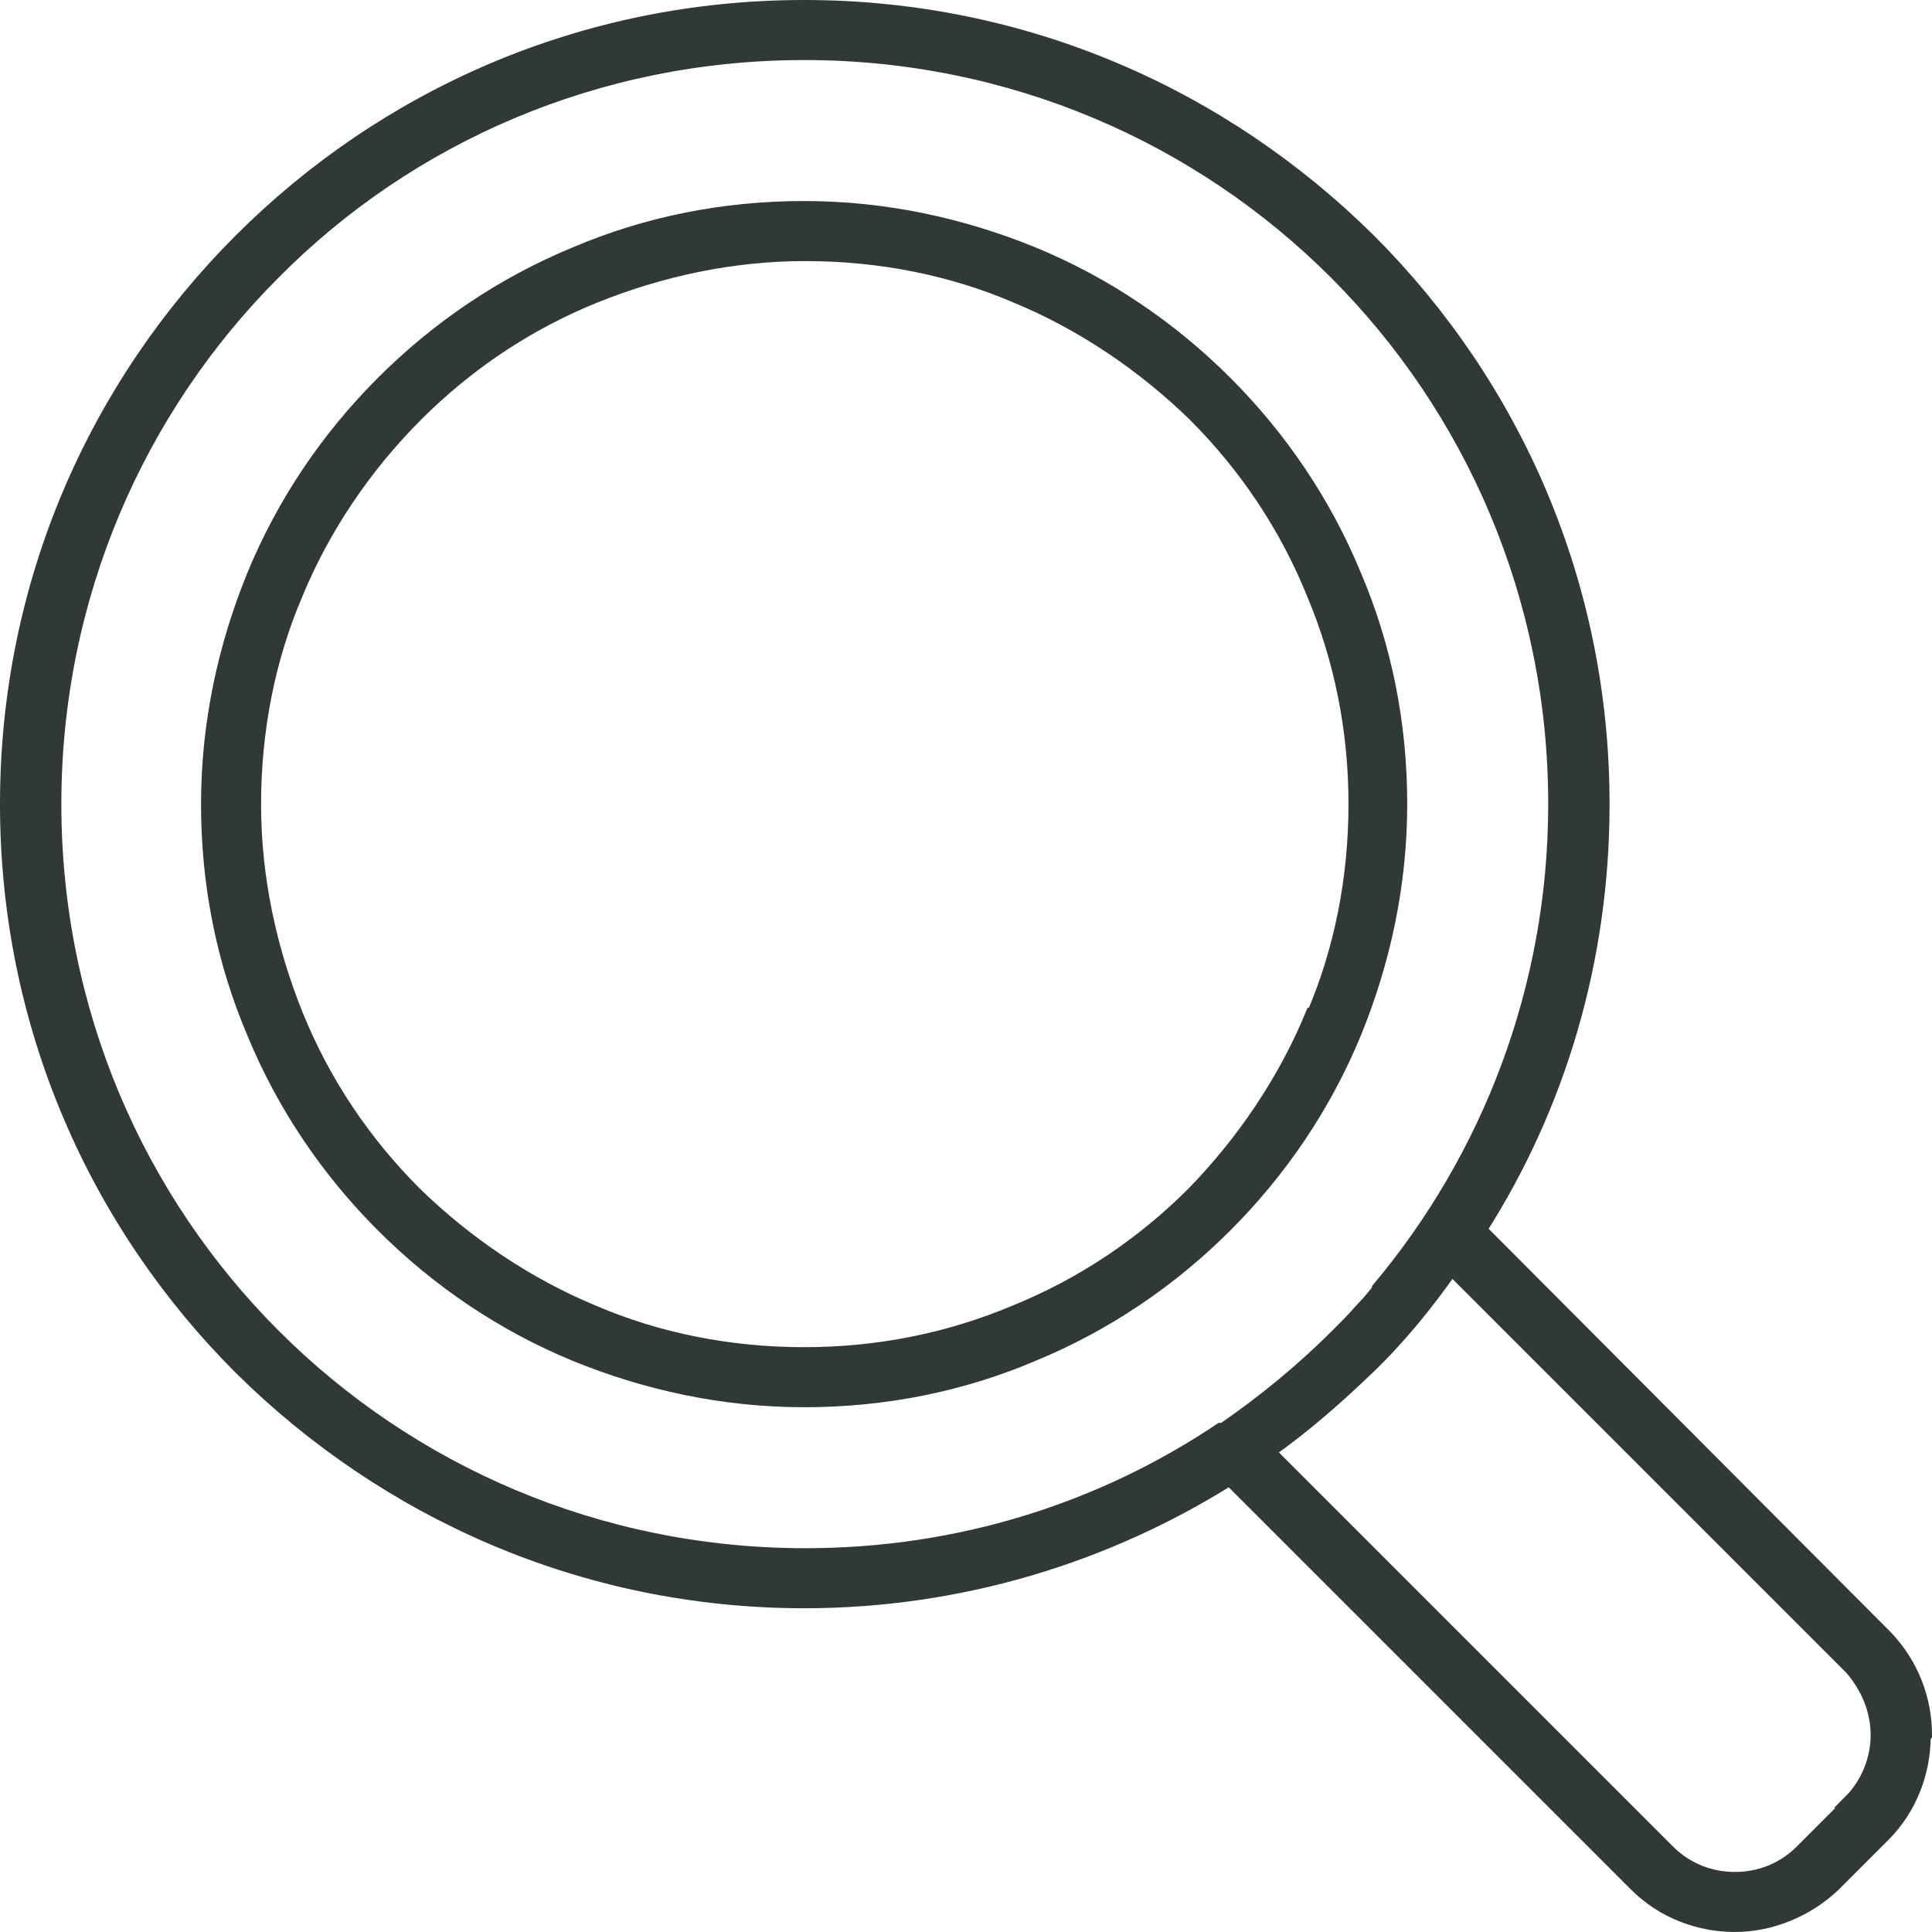
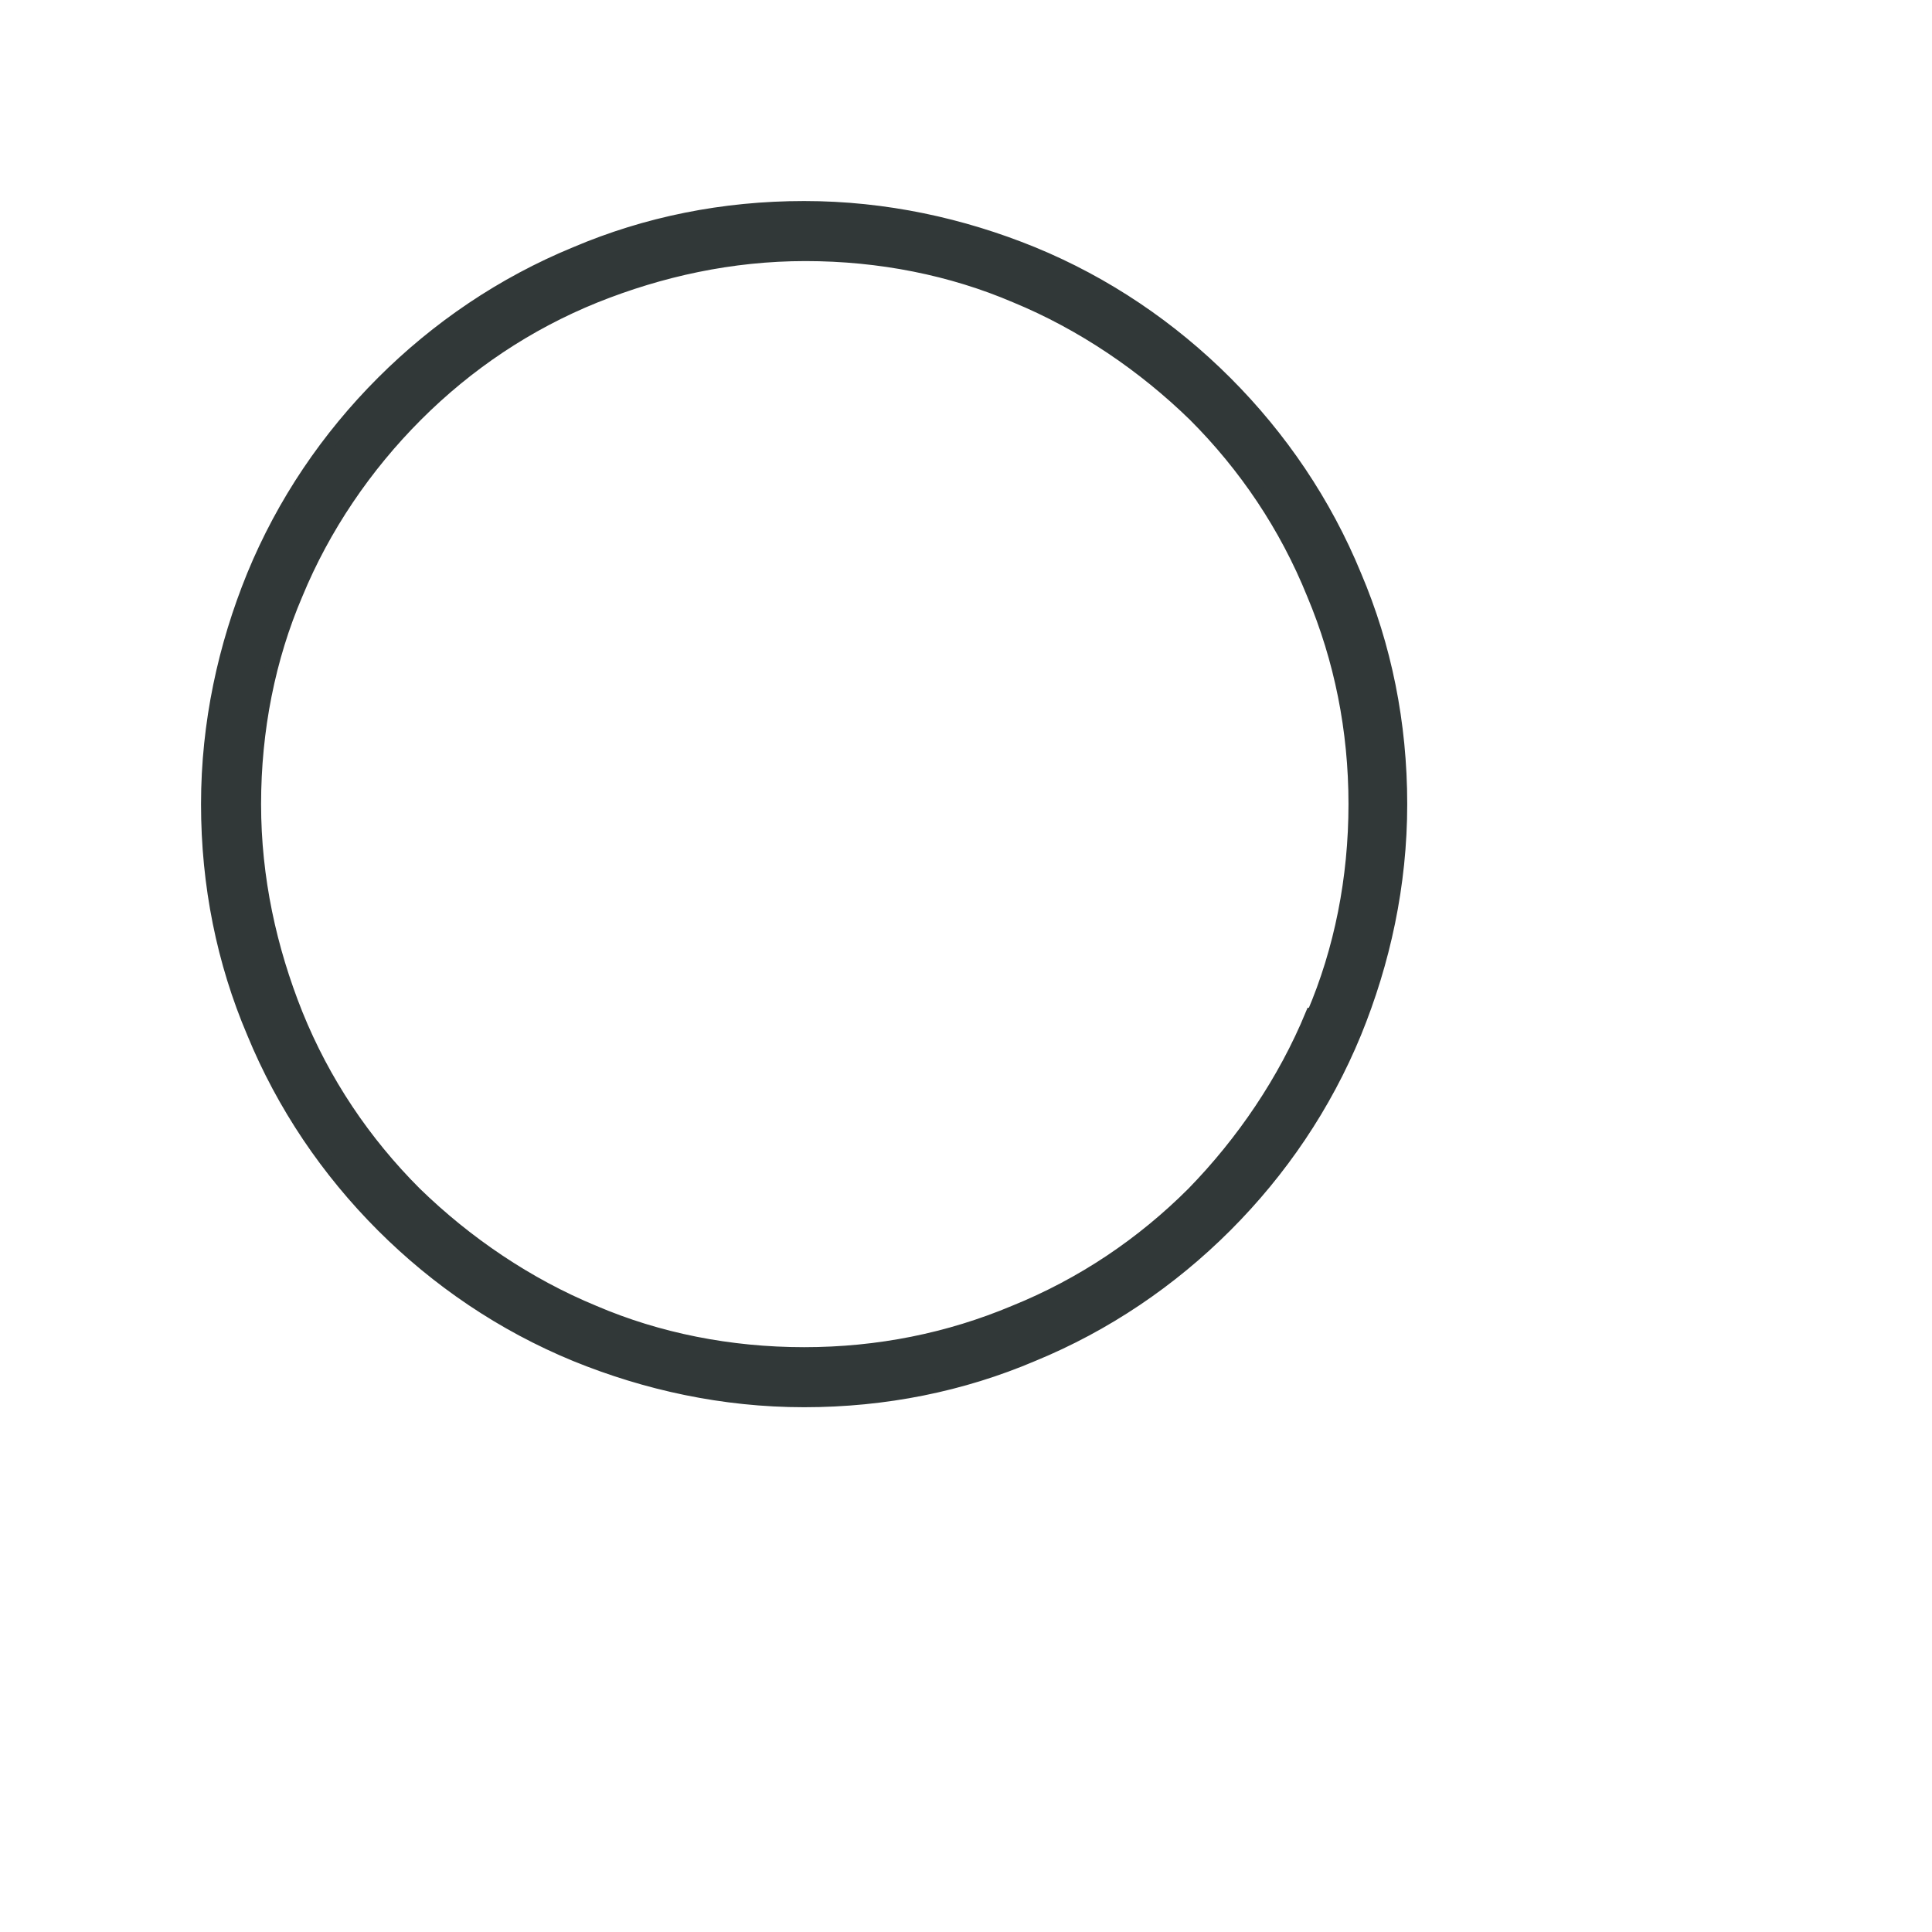
<svg xmlns="http://www.w3.org/2000/svg" id="Calque_1" data-name="Calque 1" viewBox="0 0 14.8 14.8">
  <defs>
    <style>
      .cls-1 {
        fill: #313838;
        stroke: #313838;
        stroke-miterlimit: 10;
        stroke-width: .1px;
      }
    </style>
  </defs>
-   <path class="cls-1" d="M14.75,13.29c0-.27-.1-.54-.3-.75h0s-3.11-3.12-3.11-3.12c.6-.94.94-2.06.94-3.26,0-1.69-.68-3.21-1.79-4.32C9.37.73,7.85.05,6.16.05S2.95.73,1.84,1.84C.73,2.95.05,4.47.05,6.16s.68,3.21,1.79,4.32c1.11,1.1,2.63,1.79,4.32,1.79,1.2,0,2.32-.35,3.26-.94l3.11,3.11h0c.21.21.49.31.76.31s.55-.11.76-.31l.38-.38h0,0c.21-.21.31-.49.31-.76ZM9.35,10.95h0s0,0,0,0h0s0,0,0,0c-.91.61-2,.96-3.18.96-1.59,0-3.03-.64-4.07-1.68-1.04-1.04-1.68-2.48-1.68-4.07s.64-3.03,1.68-4.07C3.13,1.05,4.57.41,6.16.41s3.03.64,4.07,1.68c1.04,1.04,1.68,2.48,1.68,4.07,0,1.41-.51,2.71-1.35,3.71h0s0,.01,0,.01c-.04.05-.08.1-.13.15h0c-.06.07-.12.13-.18.19h0c-.27.27-.56.51-.88.73ZM14.18,13.8h0s-.38.38-.38.38c-.14.14-.32.21-.51.21s-.37-.07-.51-.21h0s-3.06-3.06-3.06-3.06c.27-.19.52-.41.76-.64s.45-.49.64-.76l3.06,3.06h0c.13.15.2.33.2.51s-.07.37-.21.51Z" />
  <path class="cls-1" d="M10.73,6.16c0-.62-.12-1.21-.35-1.75-.23-.56-.57-1.06-.99-1.48-.42-.42-.92-.76-1.48-.99-.54-.22-1.13-.35-1.75-.35s-1.21.12-1.75.35c-.56.23-1.06.57-1.48.99-.42.42-.76.92-.99,1.48-.22.54-.35,1.13-.35,1.75s.12,1.21.35,1.75c.23.56.57,1.06.99,1.48h0c.42.42.92.76,1.48.99.54.22,1.13.35,1.75.35s1.21-.12,1.75-.35c.56-.23,1.06-.57,1.48-.99h0c.42-.42.76-.92.99-1.48.22-.54.35-1.13.35-1.75ZM10.05,7.77c-.21.51-.53.98-.91,1.37h0s0,0,0,0c-.39.39-.85.7-1.37.91-.5.21-1.04.32-1.61.32s-1.12-.11-1.61-.32c-.51-.21-.98-.53-1.37-.91h0s0,0,0,0c-.39-.39-.7-.85-.91-1.37-.2-.5-.32-1.04-.32-1.61s.11-1.12.32-1.61c.21-.51.53-.98.92-1.37.39-.39.85-.7,1.37-.91.5-.2,1.04-.32,1.61-.32s1.12.11,1.61.32c.51.21.98.53,1.37.91.39.39.7.85.91,1.37.21.5.32,1.04.32,1.61s-.11,1.12-.32,1.61Z" />
</svg>